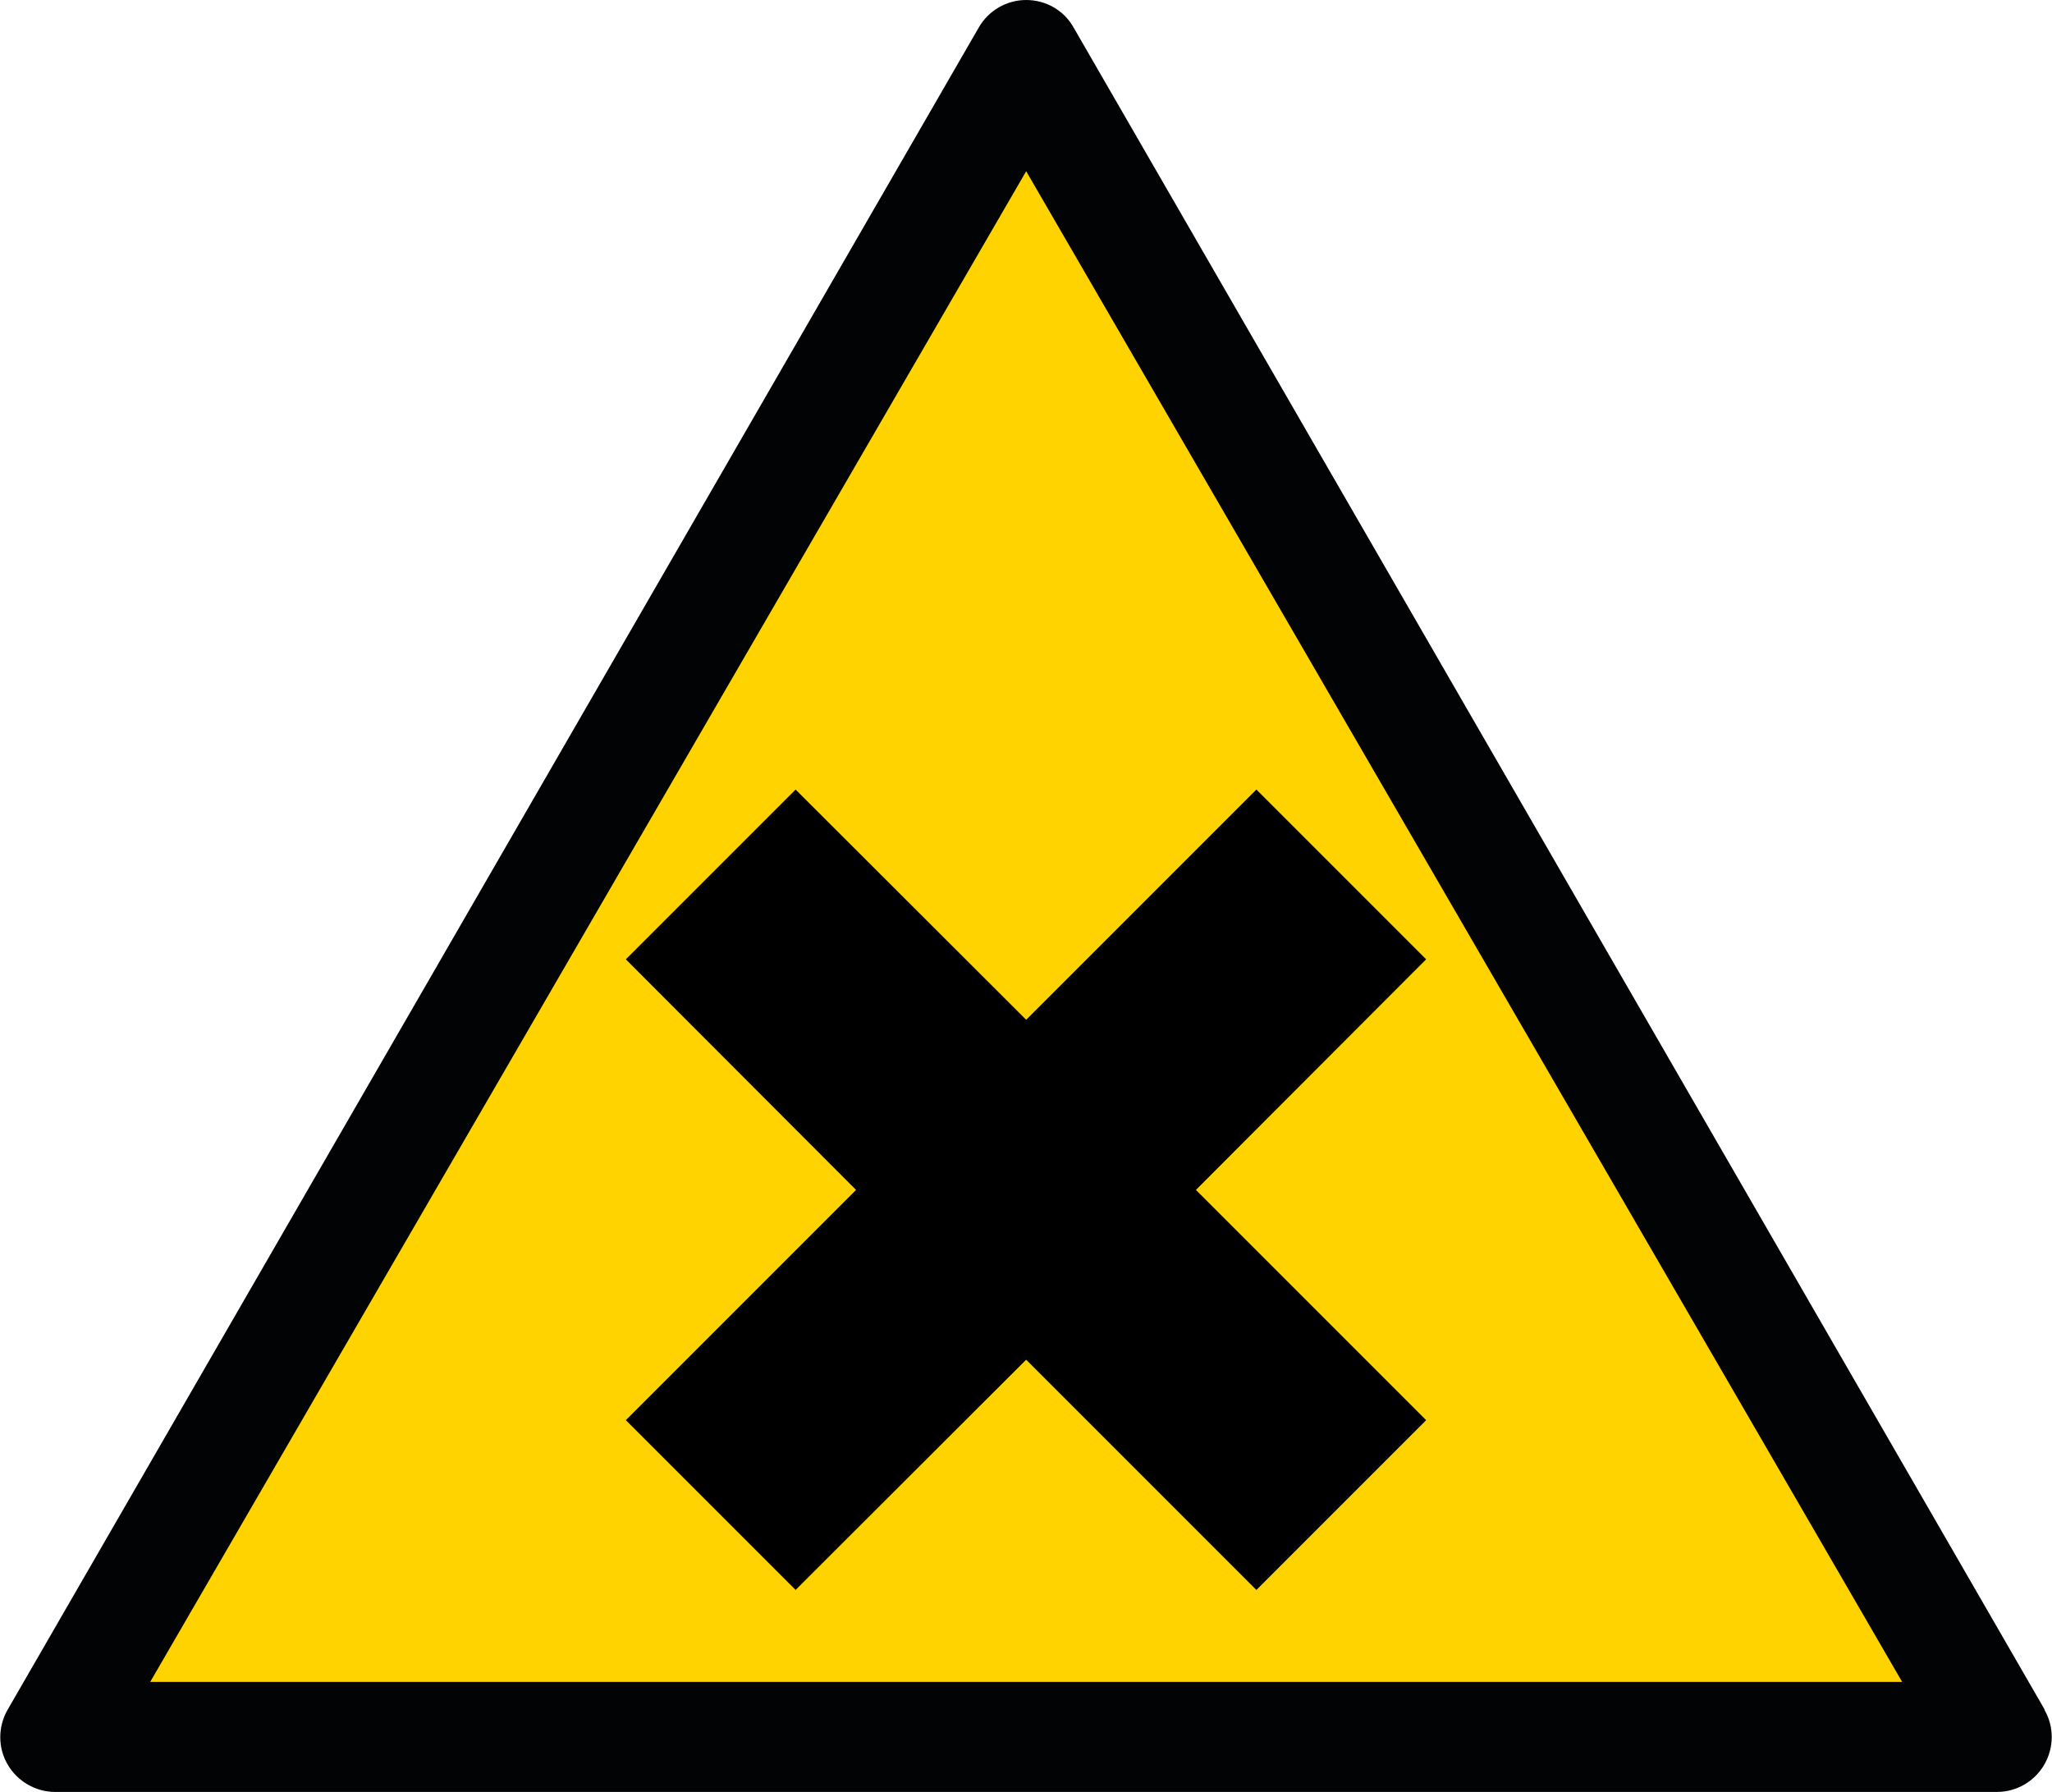
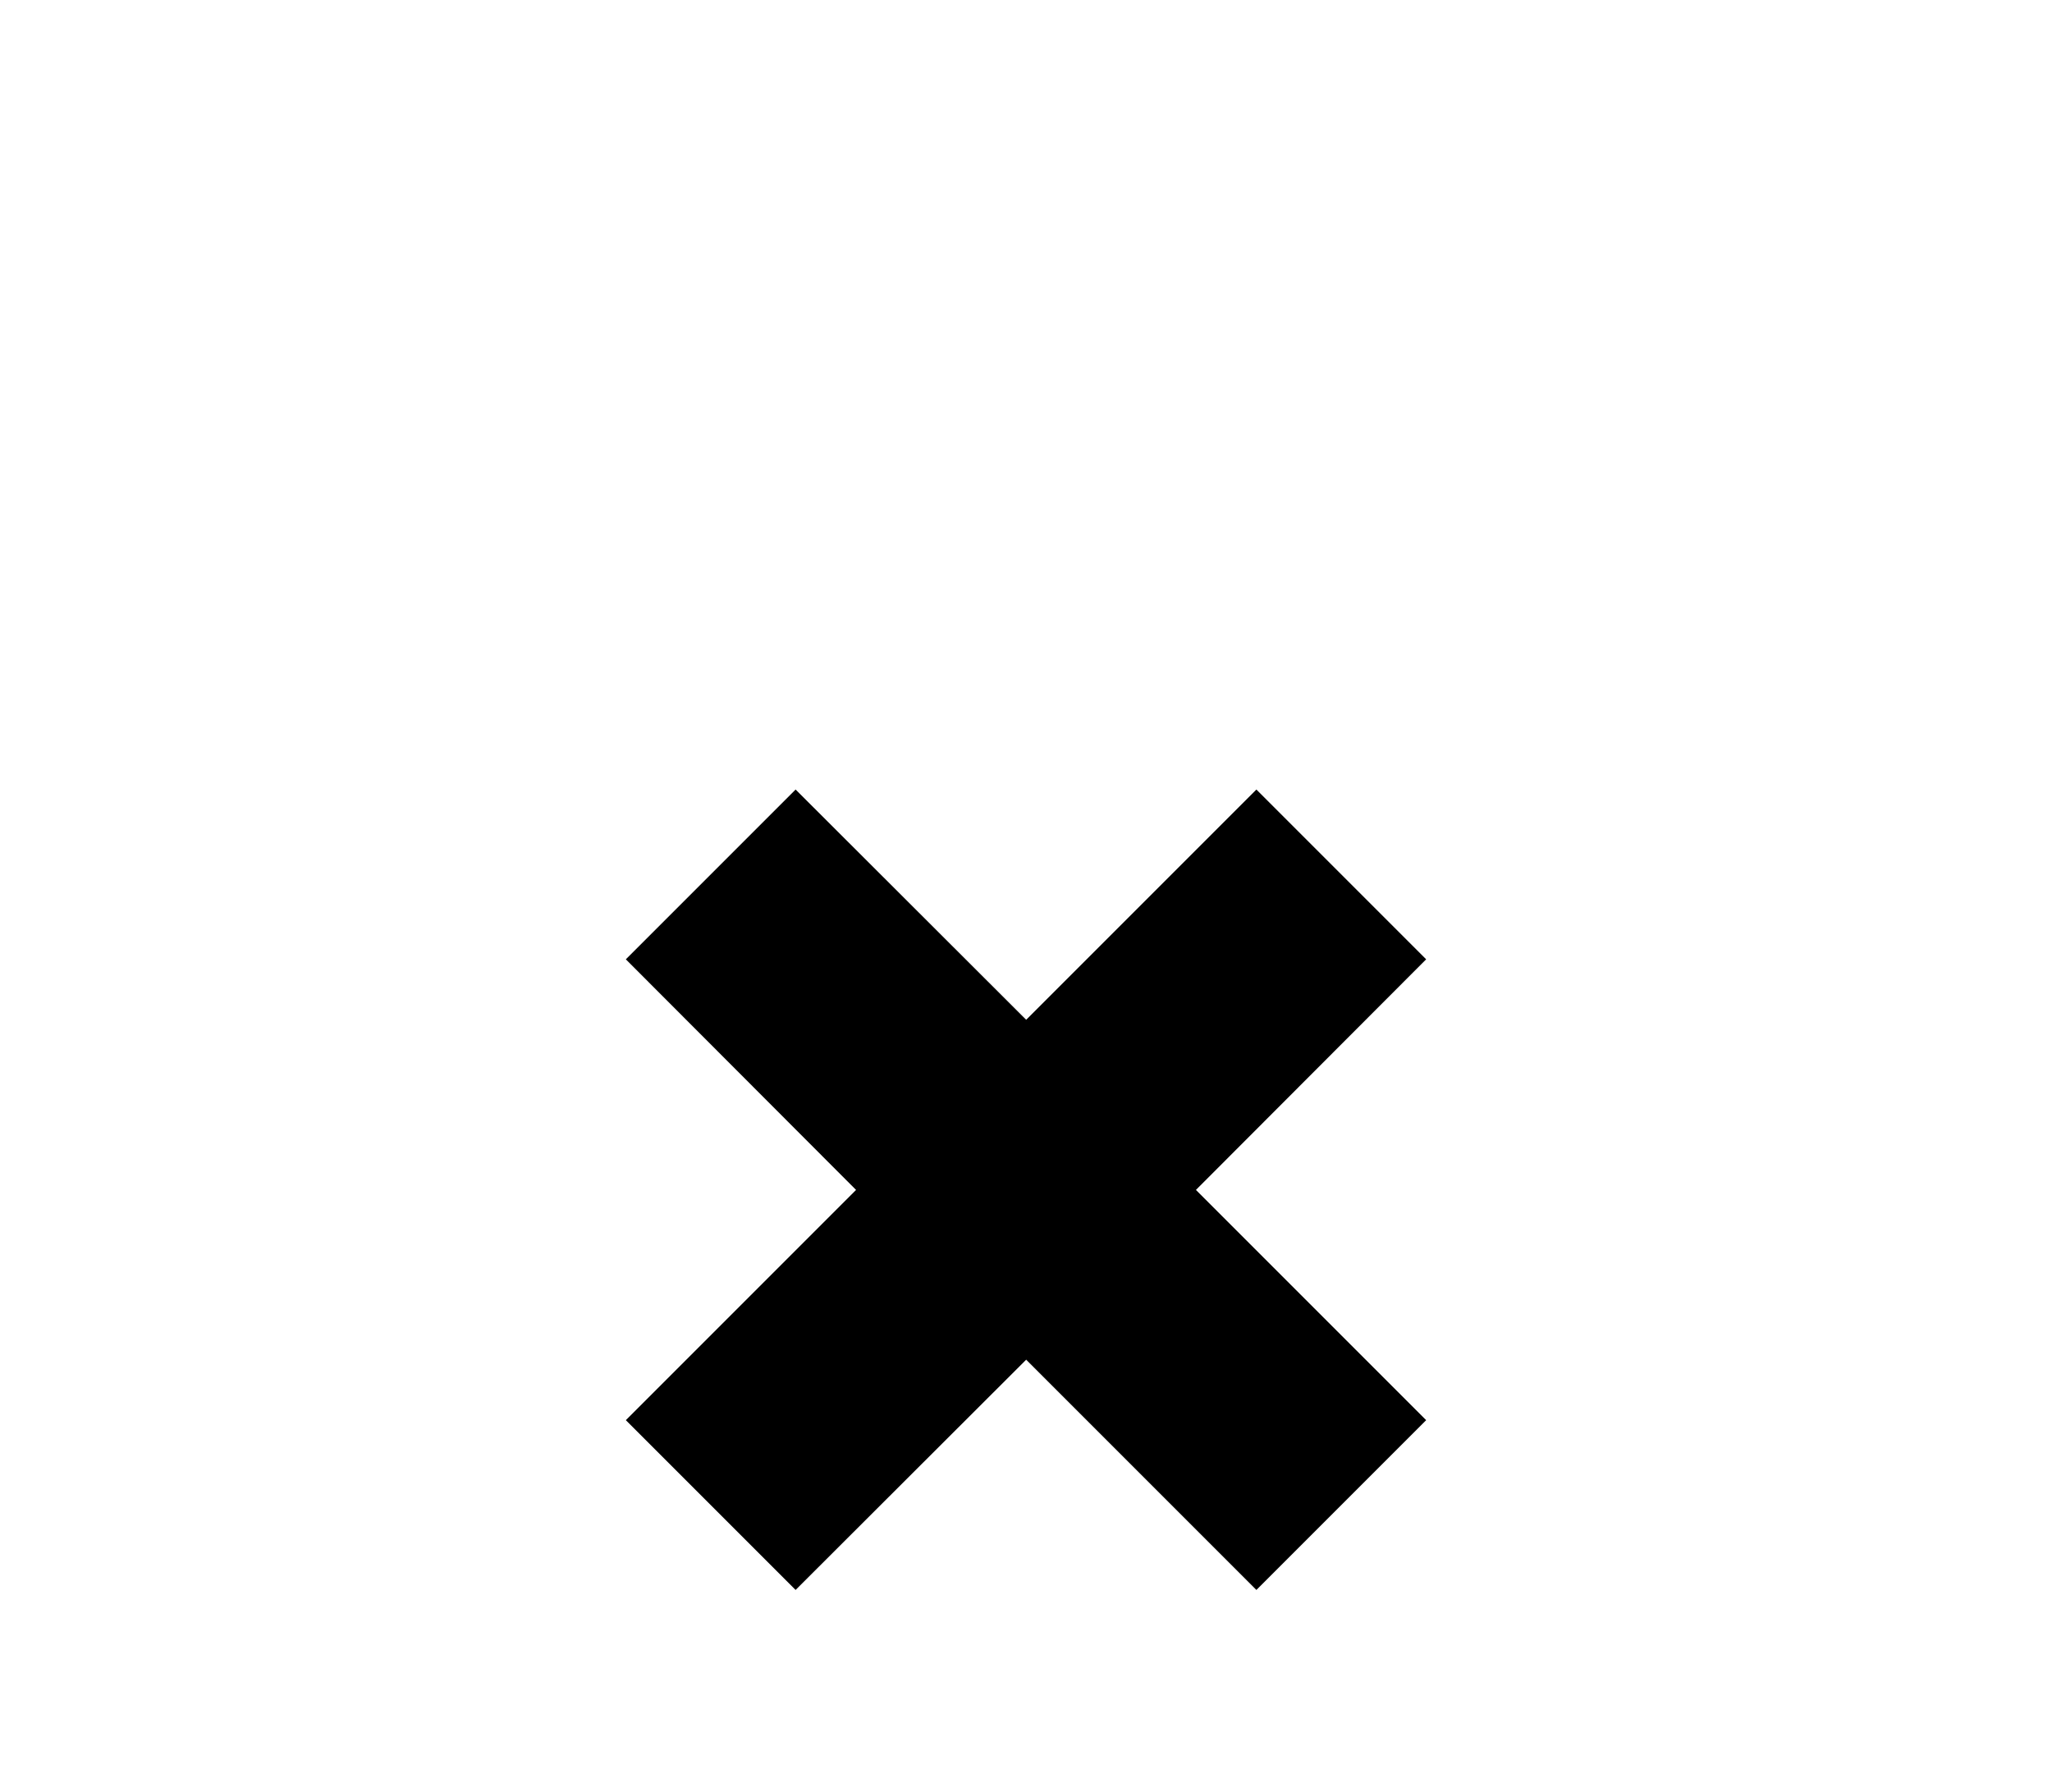
<svg xmlns="http://www.w3.org/2000/svg" viewBox="0 0 56.69 49.5">
  <defs>
    <clipPath id="a">
      <path d="M0 0h56.69v49.49H0z" style="fill:none" />
    </clipPath>
  </defs>
  <g style="clip-path:url(#a)">
-     <path d="M56.49 47.23 29.66.76C29.39.28 28.89 0 28.35 0s-1.04.29-1.31.76L.21 47.23c-.27.47-.27 1.05 0 1.51.27.47.78.76 1.31.76h53.65c.54 0 1.04-.29 1.31-.76s.27-1.05 0-1.51" style="fill:#010305" />
-   </g>
-   <path d="m28.35 4.73 24.2 41.73H4.15z" style="fill:#ffd300" />
+     </g>
  <path d="m34.71 21.81-6.36 6.36-6.37-6.36-4.69 4.69 6.36 6.37-6.36 6.36 4.69 4.69 6.37-6.36 6.36 6.36 4.69-4.69-6.36-6.36 6.36-6.37z" />
</svg>